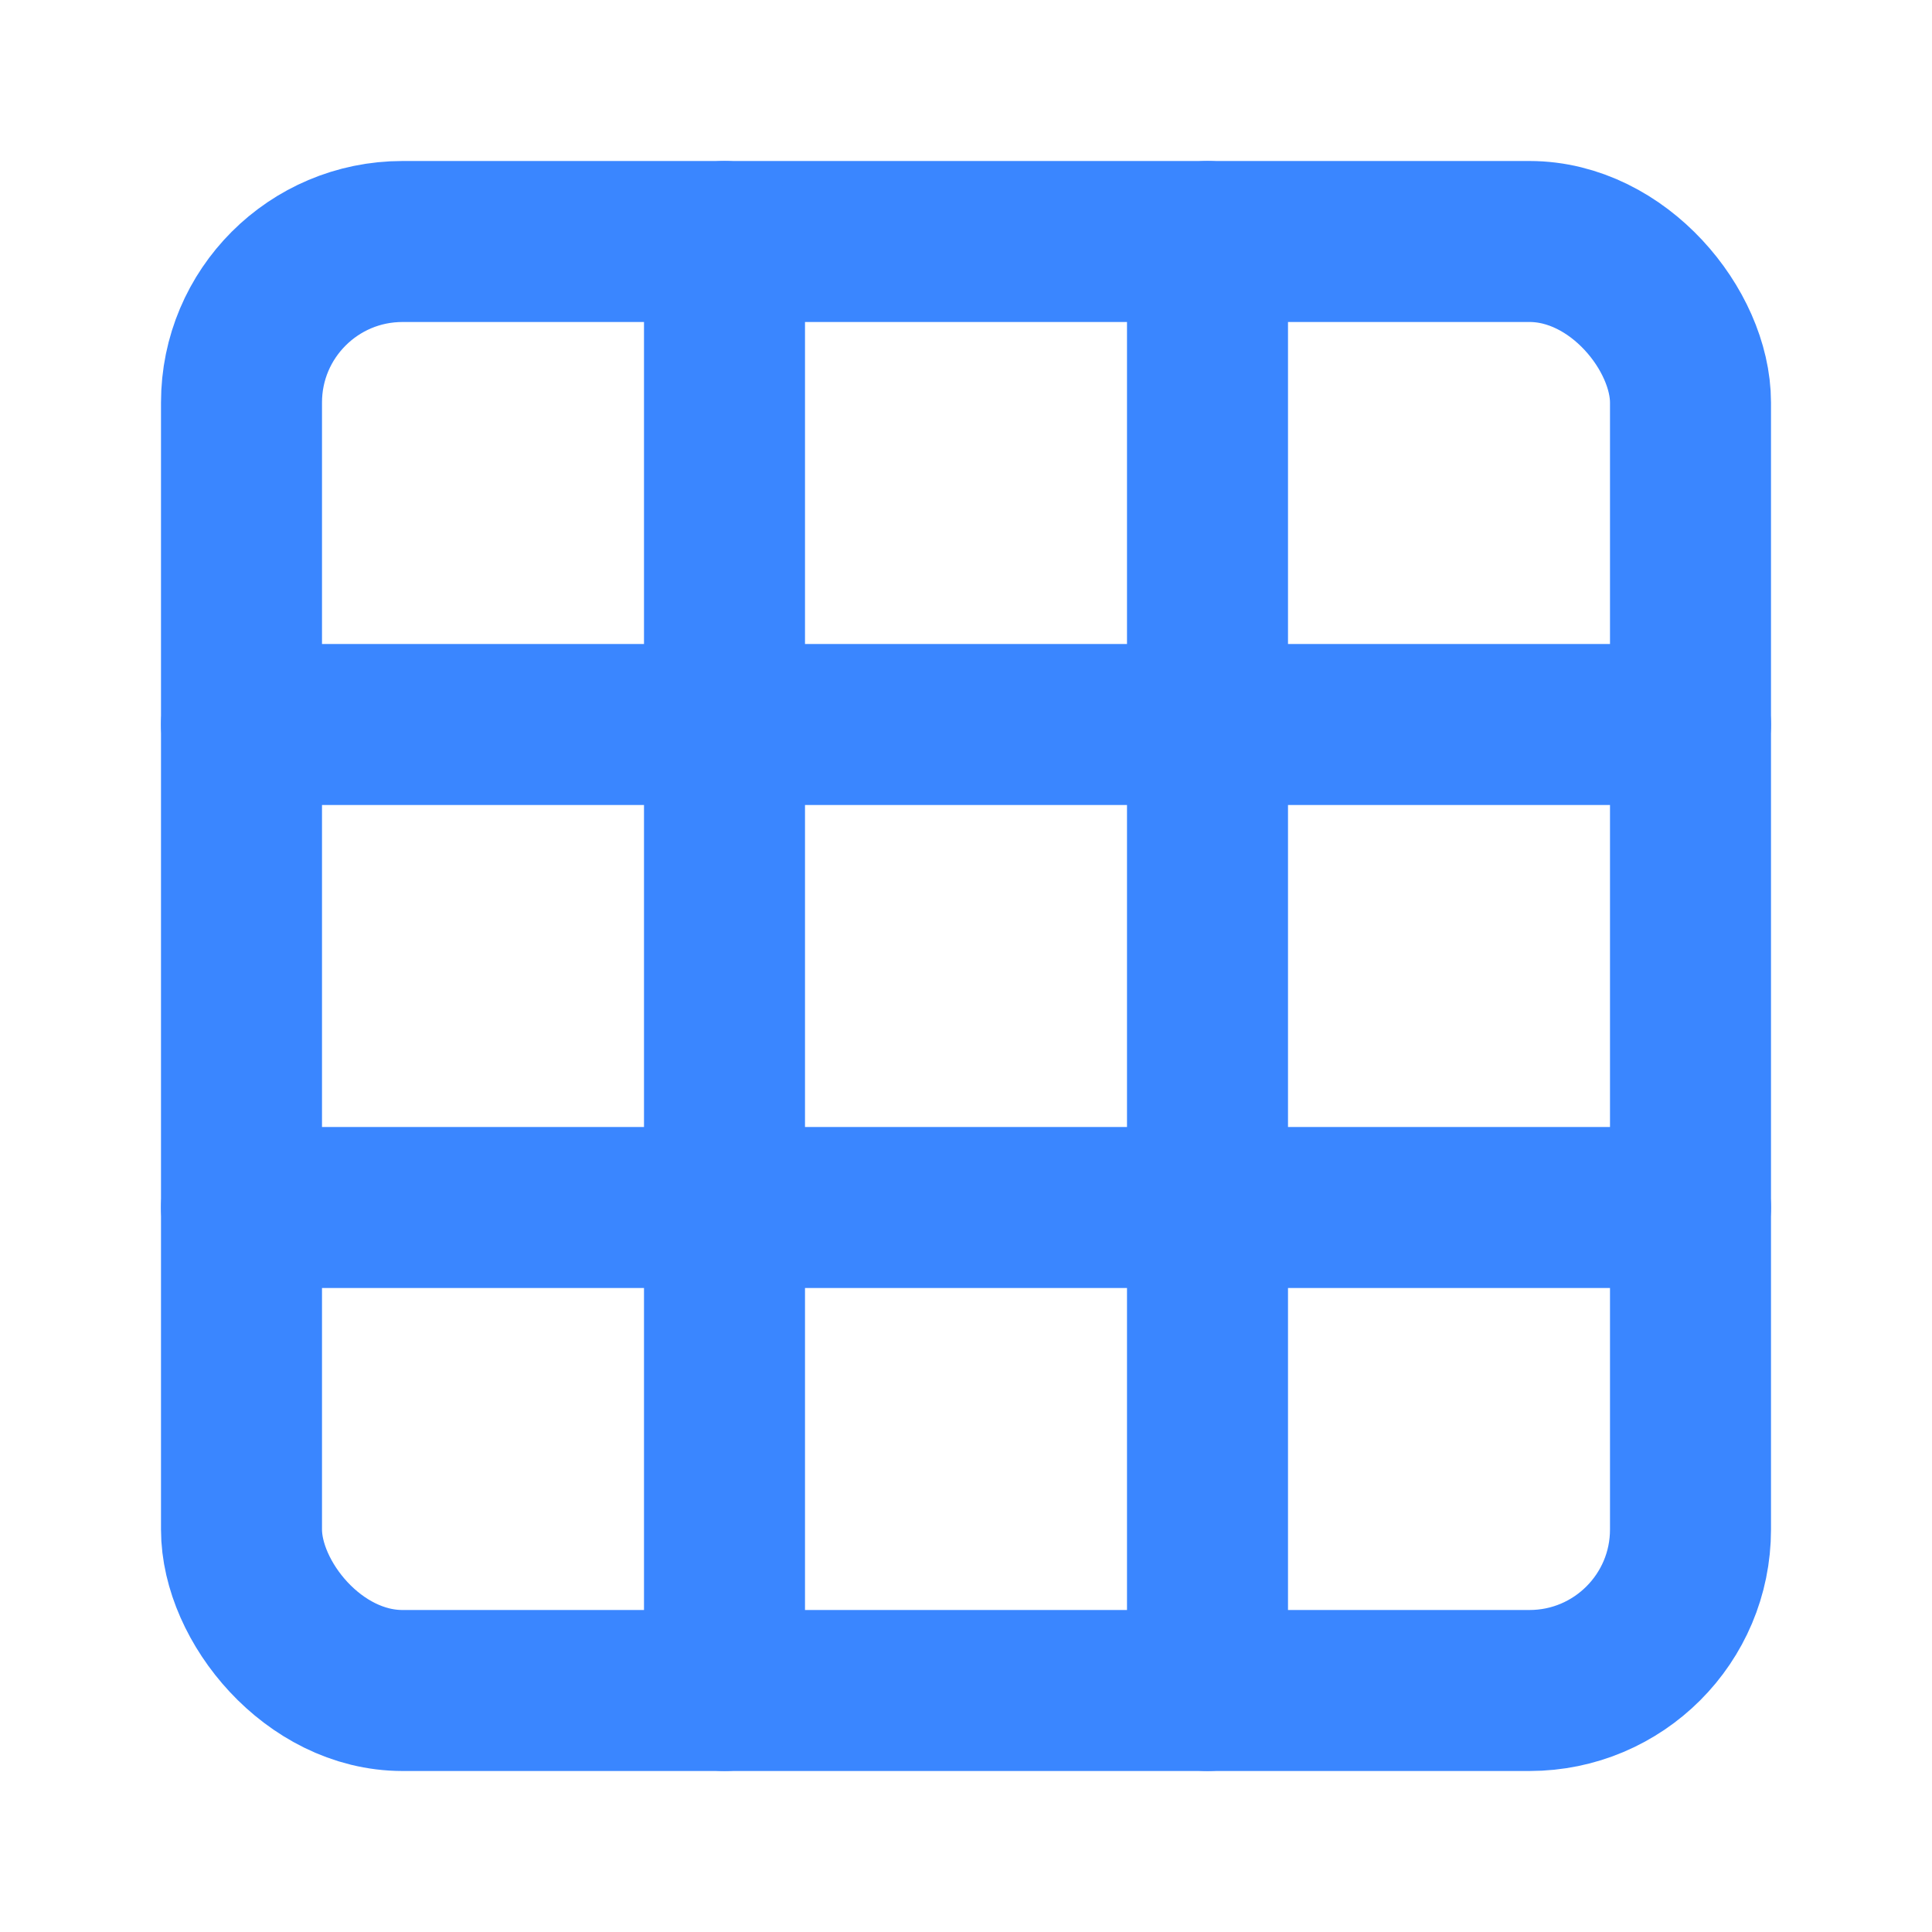
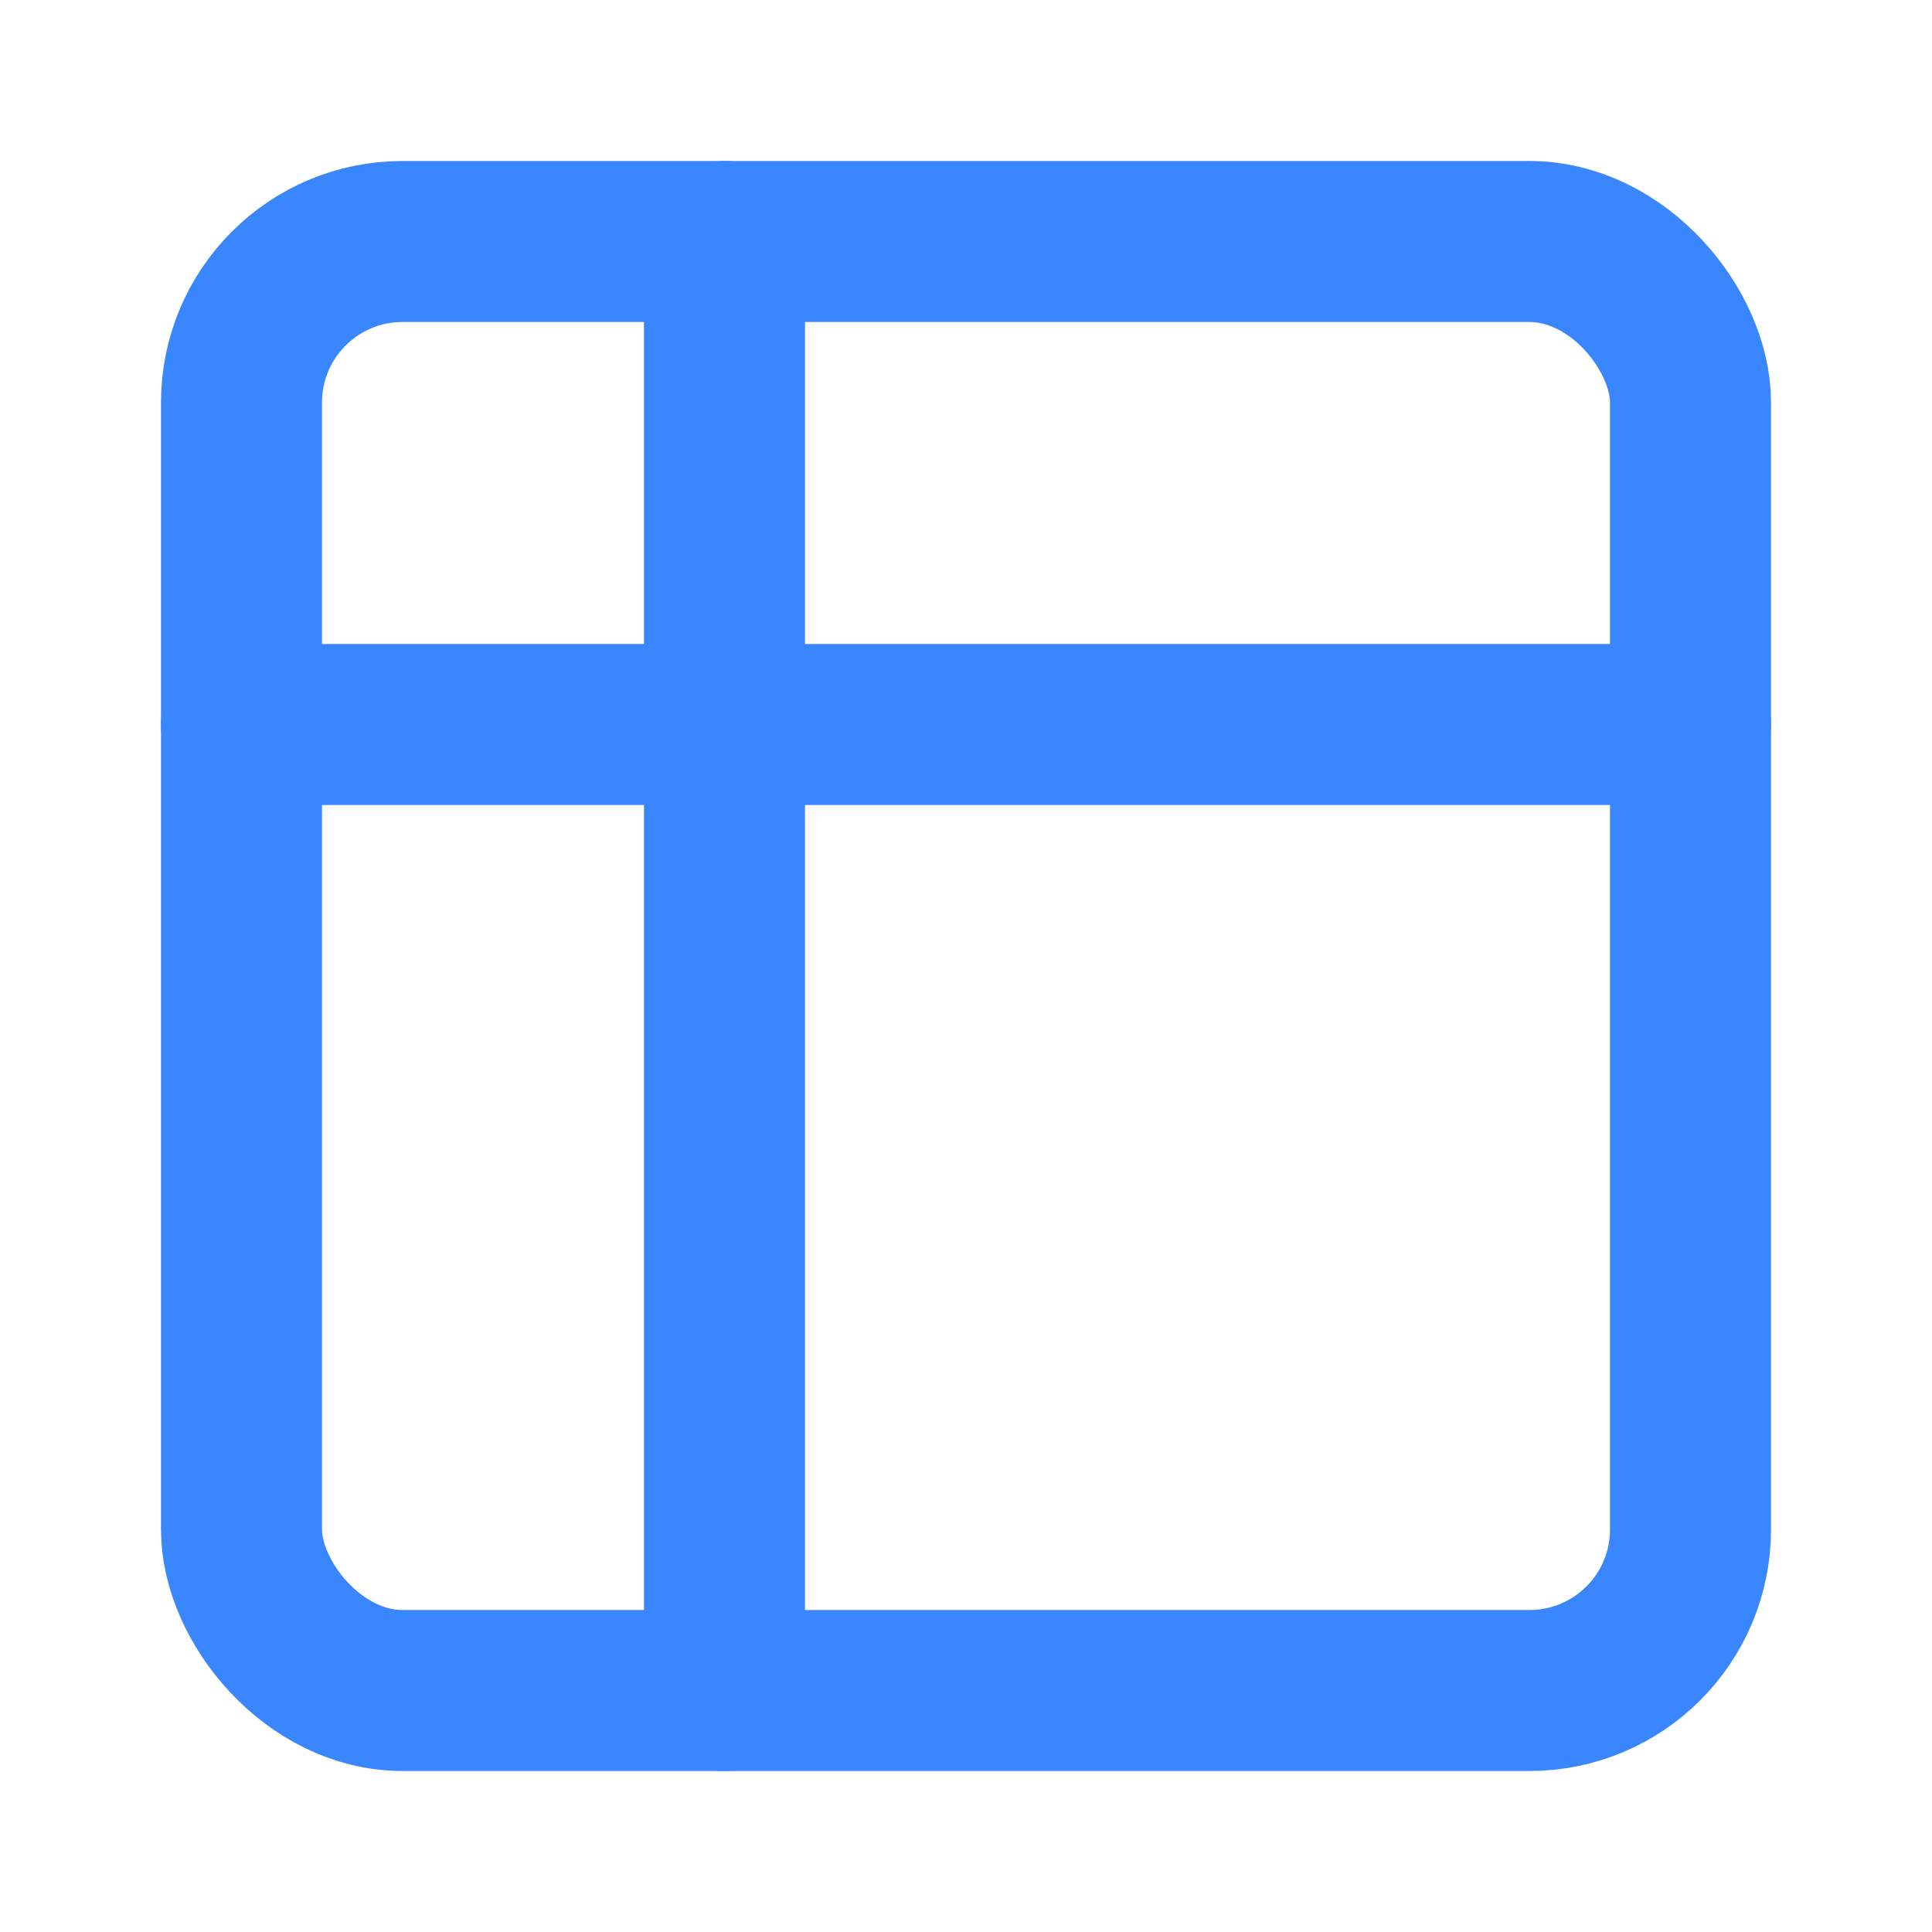
<svg xmlns="http://www.w3.org/2000/svg" width="32" height="32" viewBox="0 0 24 24" fill="none">
  <rect x="3" y="3" width="18" height="18" rx="2" ry="2" stroke="#3A86FF" stroke-width="2" stroke-linecap="round" stroke-linejoin="round" />
  <line x1="3" y1="9" x2="21" y2="9" stroke="#3A86FF" stroke-width="2" stroke-linecap="round" stroke-linejoin="round" />
-   <line x1="3" y1="15" x2="21" y2="15" stroke="#3A86FF" stroke-width="2" stroke-linecap="round" stroke-linejoin="round" />
  <line x1="9" y1="3" x2="9" y2="21" stroke="#3A86FF" stroke-width="2" stroke-linecap="round" stroke-linejoin="round" />
-   <line x1="15" y1="3" x2="15" y2="21" stroke="#3A86FF" stroke-width="2" stroke-linecap="round" stroke-linejoin="round" />
</svg>